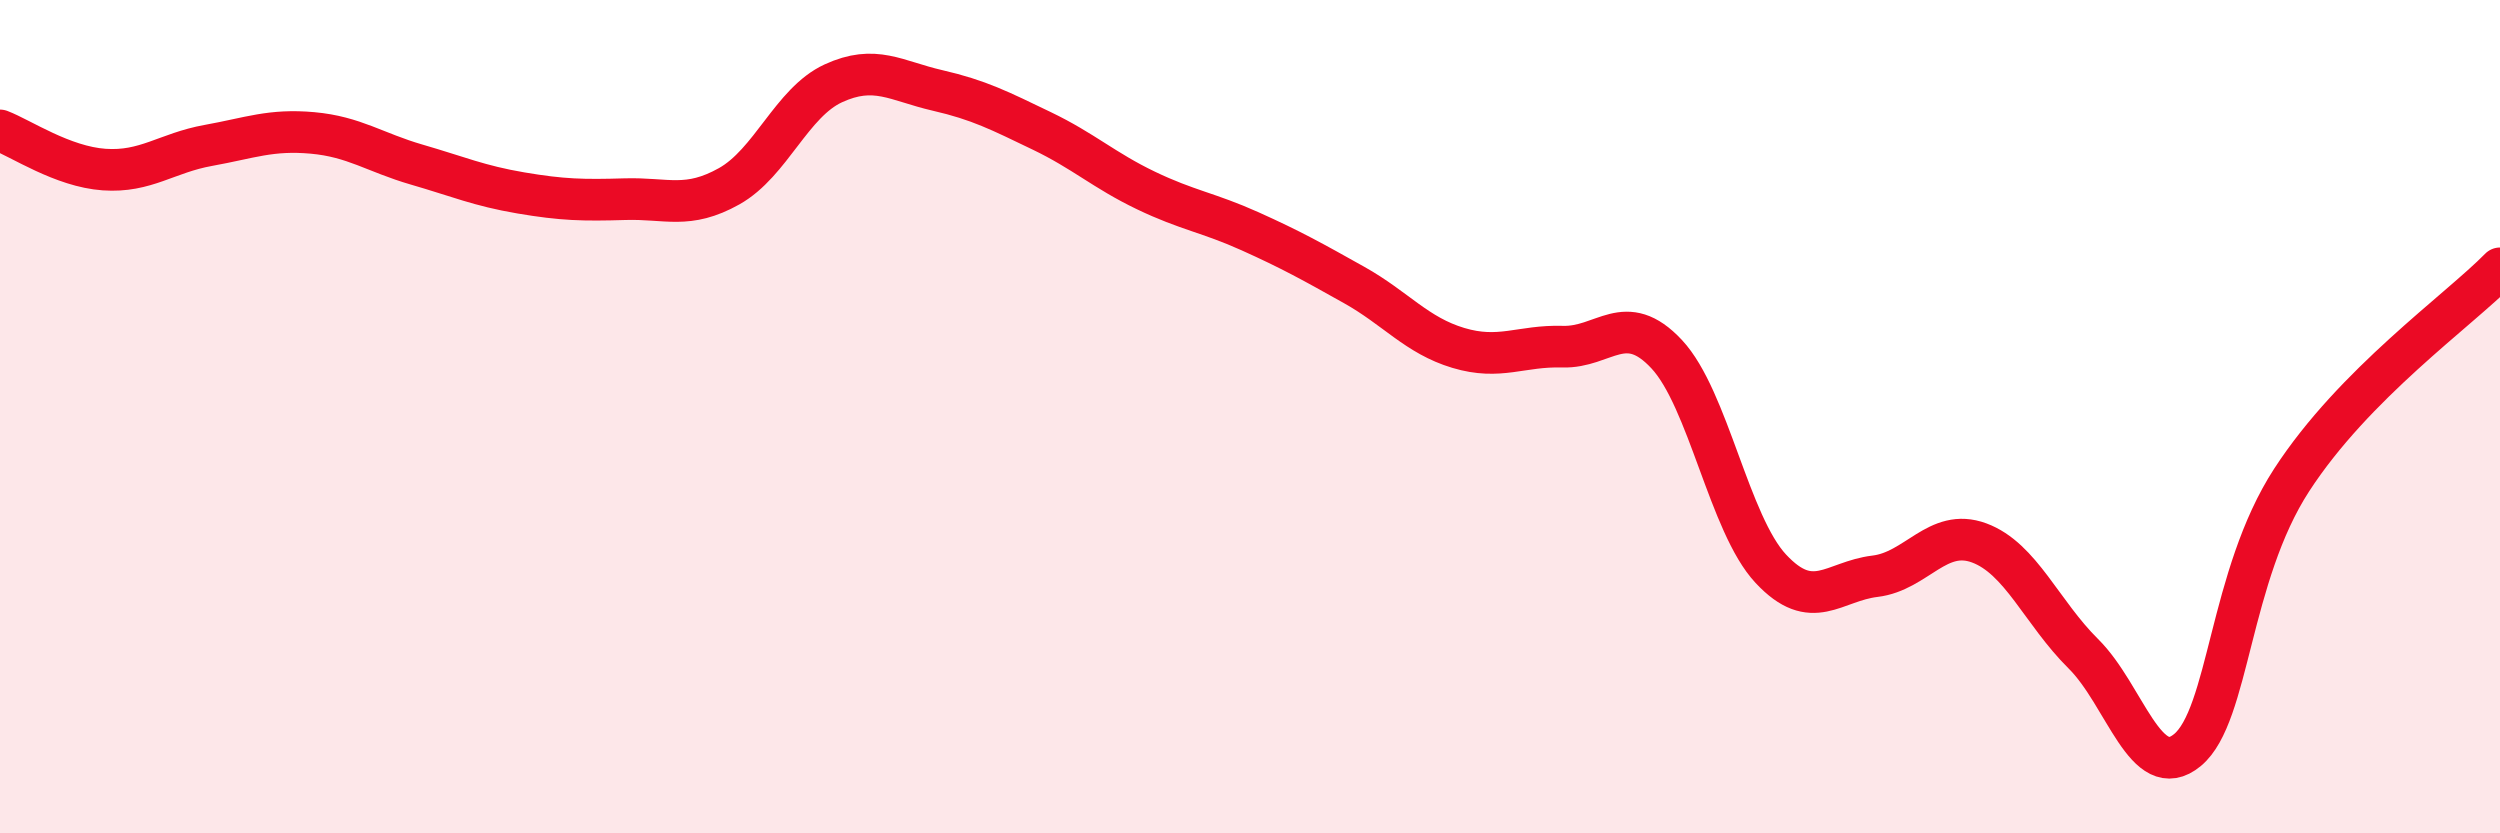
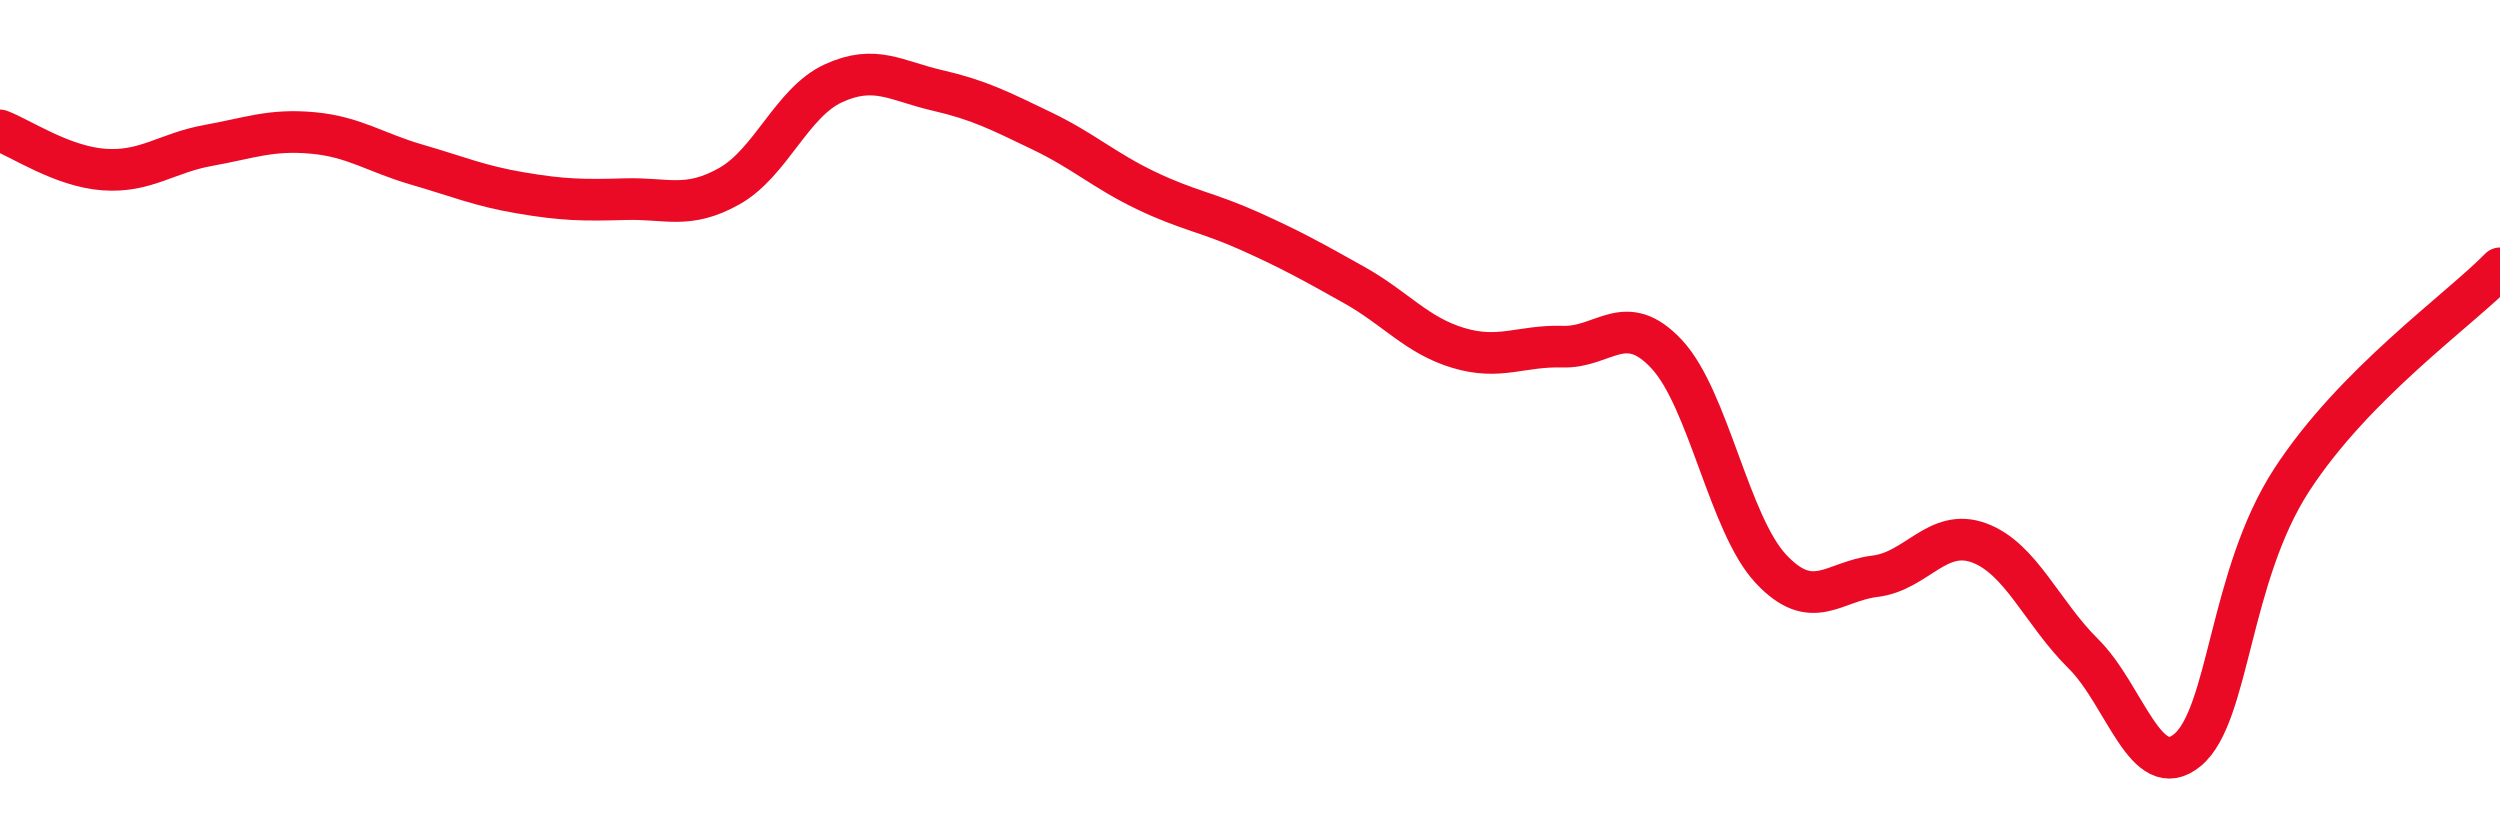
<svg xmlns="http://www.w3.org/2000/svg" width="60" height="20" viewBox="0 0 60 20">
-   <path d="M 0,3.13 C 0.5,3.32 1.5,4 2.5,4.07 C 3.5,4.14 4,3.67 5,3.49 C 6,3.31 6.5,3.1 7.5,3.19 C 8.5,3.28 9,3.66 10,3.95 C 11,4.24 11.5,4.46 12.5,4.63 C 13.5,4.8 14,4.81 15,4.78 C 16,4.75 16.5,5.03 17.5,4.47 C 18.5,3.91 19,2.46 20,2 C 21,1.54 21.5,1.94 22.5,2.17 C 23.5,2.4 24,2.66 25,3.14 C 26,3.62 26.5,4.09 27.5,4.57 C 28.5,5.05 29,5.1 30,5.55 C 31,6 31.5,6.28 32.5,6.84 C 33.5,7.4 34,8.05 35,8.35 C 36,8.65 36.5,8.29 37.5,8.32 C 38.5,8.35 39,7.43 40,8.5 C 41,9.57 41.5,12.58 42.5,13.65 C 43.5,14.72 44,13.95 45,13.83 C 46,13.71 46.5,12.66 47.5,13.03 C 48.5,13.4 49,14.7 50,15.69 C 51,16.68 51.5,18.83 52.5,18 C 53.5,17.17 53.5,13.83 55,11.52 C 56.5,9.21 59,7.46 60,6.44L60 20L0 20Z" fill="#EB0A25" opacity="0.1" stroke-linecap="round" stroke-linejoin="round" />
  <path d="M 0,3.13 C 0.5,3.32 1.5,4 2.5,4.07 C 3.5,4.14 4,3.67 5,3.49 C 6,3.31 6.5,3.1 7.5,3.19 C 8.5,3.28 9,3.66 10,3.95 C 11,4.24 11.5,4.46 12.5,4.63 C 13.5,4.8 14,4.81 15,4.78 C 16,4.75 16.5,5.03 17.5,4.47 C 18.5,3.91 19,2.46 20,2 C 21,1.54 21.5,1.94 22.5,2.17 C 23.5,2.4 24,2.66 25,3.14 C 26,3.62 26.5,4.09 27.5,4.57 C 28.5,5.05 29,5.1 30,5.55 C 31,6 31.5,6.28 32.5,6.84 C 33.5,7.4 34,8.05 35,8.35 C 36,8.65 36.5,8.29 37.5,8.32 C 38.5,8.35 39,7.43 40,8.5 C 41,9.57 41.5,12.58 42.5,13.65 C 43.5,14.72 44,13.95 45,13.83 C 46,13.71 46.5,12.66 47.5,13.03 C 48.5,13.4 49,14.7 50,15.69 C 51,16.68 51.5,18.83 52.5,18 C 53.5,17.17 53.5,13.83 55,11.52 C 56.5,9.21 59,7.46 60,6.44" stroke="#EB0A25" stroke-width="1" fill="none" stroke-linecap="round" stroke-linejoin="round" />
</svg>